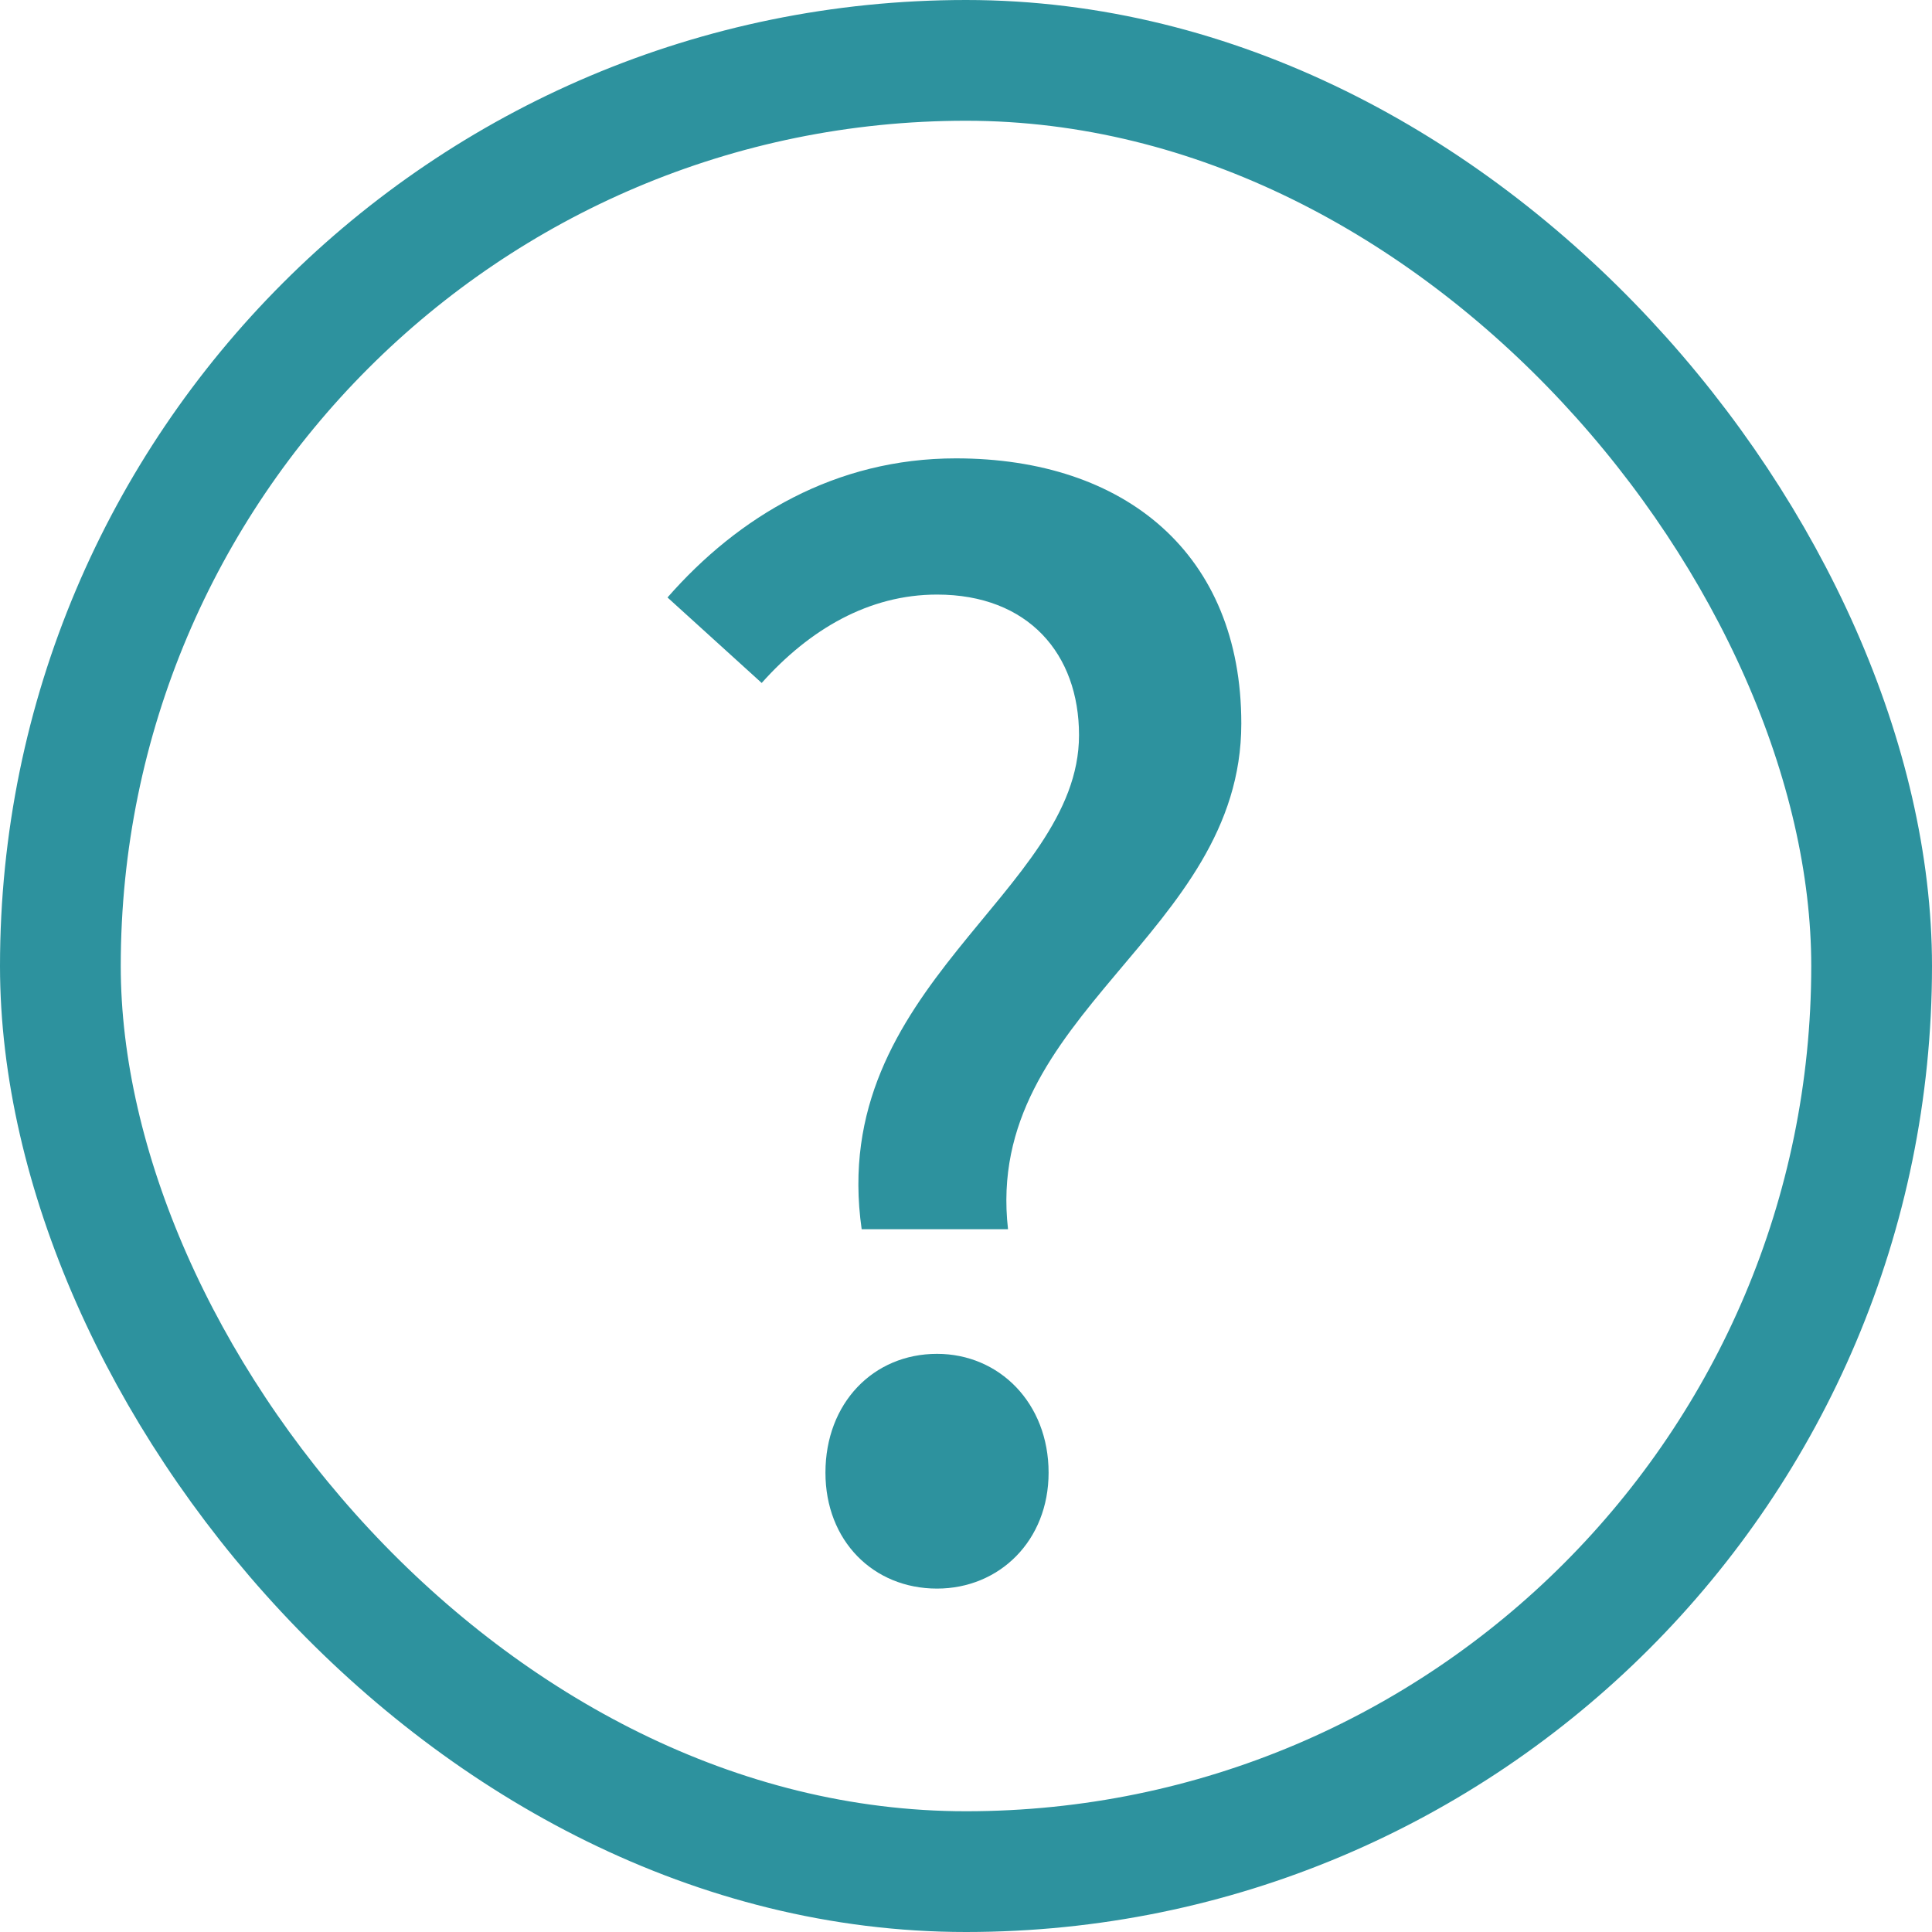
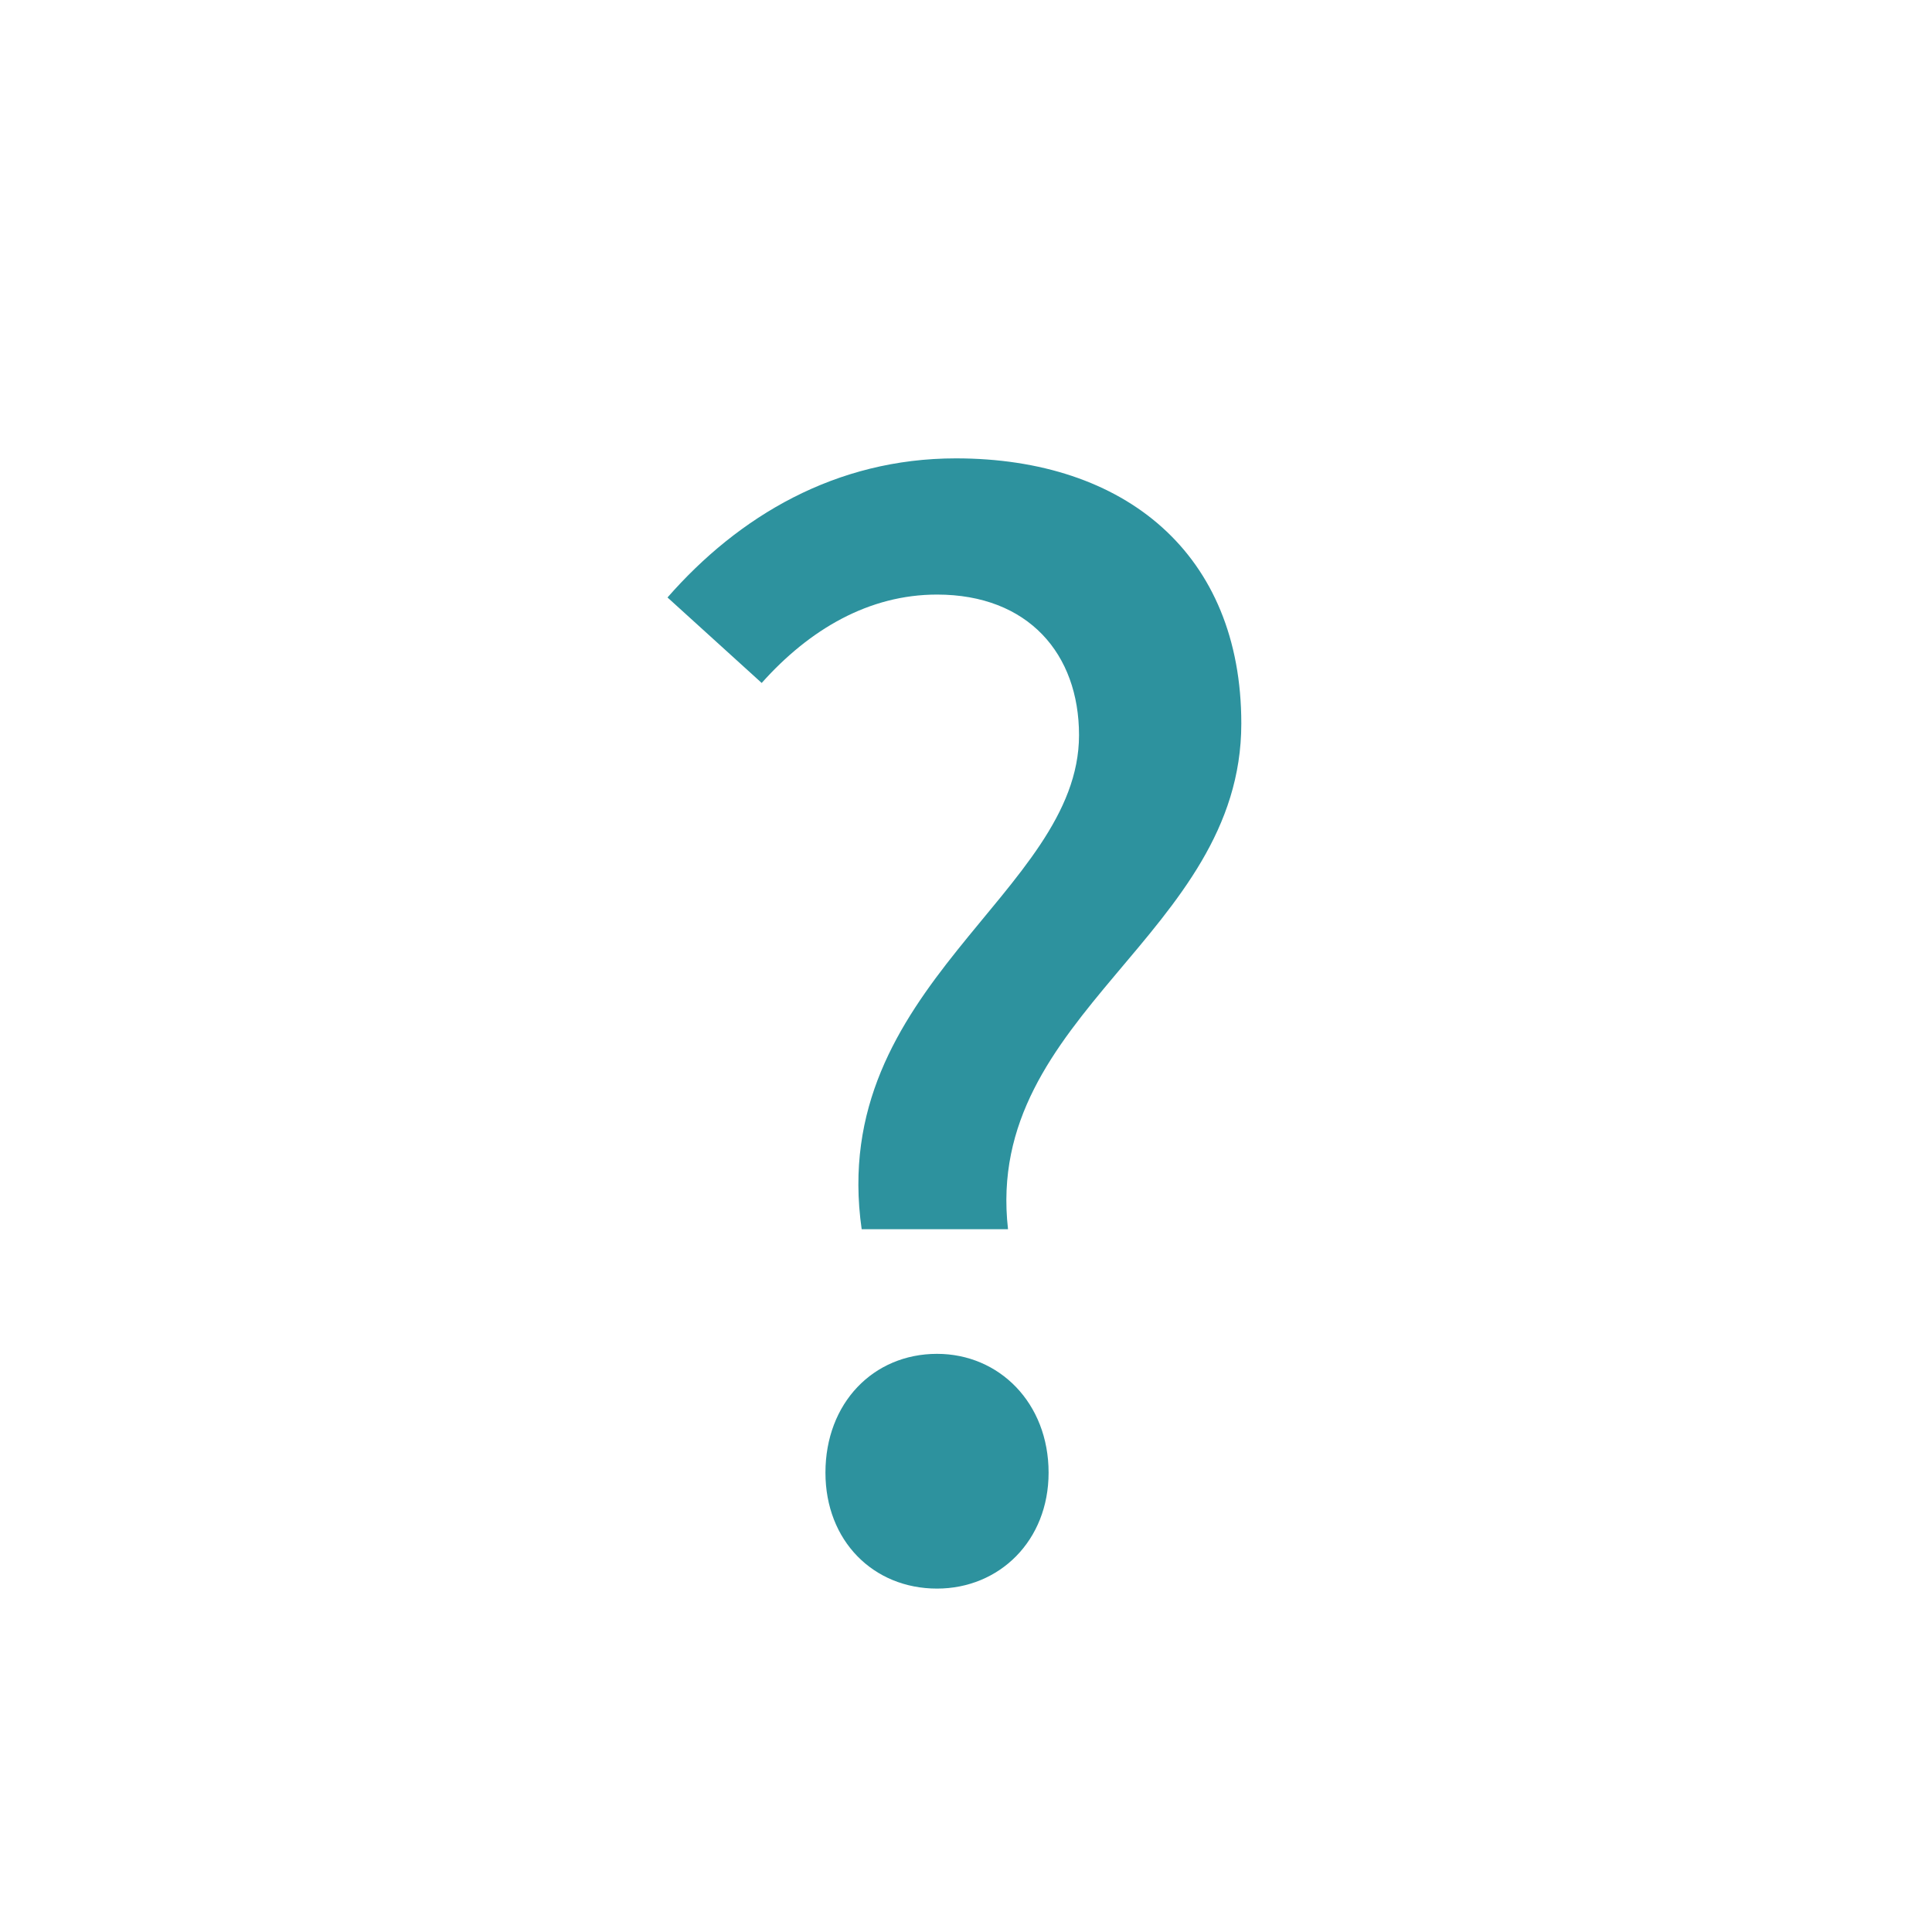
<svg xmlns="http://www.w3.org/2000/svg" width="16" height="16" viewBox="0 0 16 16" fill="none">
-   <rect x="0.5" y="0.5" width="15" height="15" rx="7.5" stroke="#2D929E" />
  <path d="M7.136 10.18C6.848 8.164 8.936 7.396 8.936 6.088C8.936 5.416 8.516 4.924 7.76 4.924C7.196 4.924 6.704 5.212 6.308 5.656L5.528 4.948C6.116 4.276 6.92 3.796 7.916 3.796C9.32 3.796 10.28 4.588 10.28 5.992C10.28 7.744 8.144 8.392 8.348 10.18H7.136ZM7.76 13.156C7.232 13.156 6.836 12.76 6.836 12.196C6.836 11.62 7.232 11.212 7.76 11.212C8.276 11.212 8.684 11.62 8.684 12.196C8.684 12.76 8.276 13.156 7.76 13.156Z" fill="#2D929E" />
</svg>